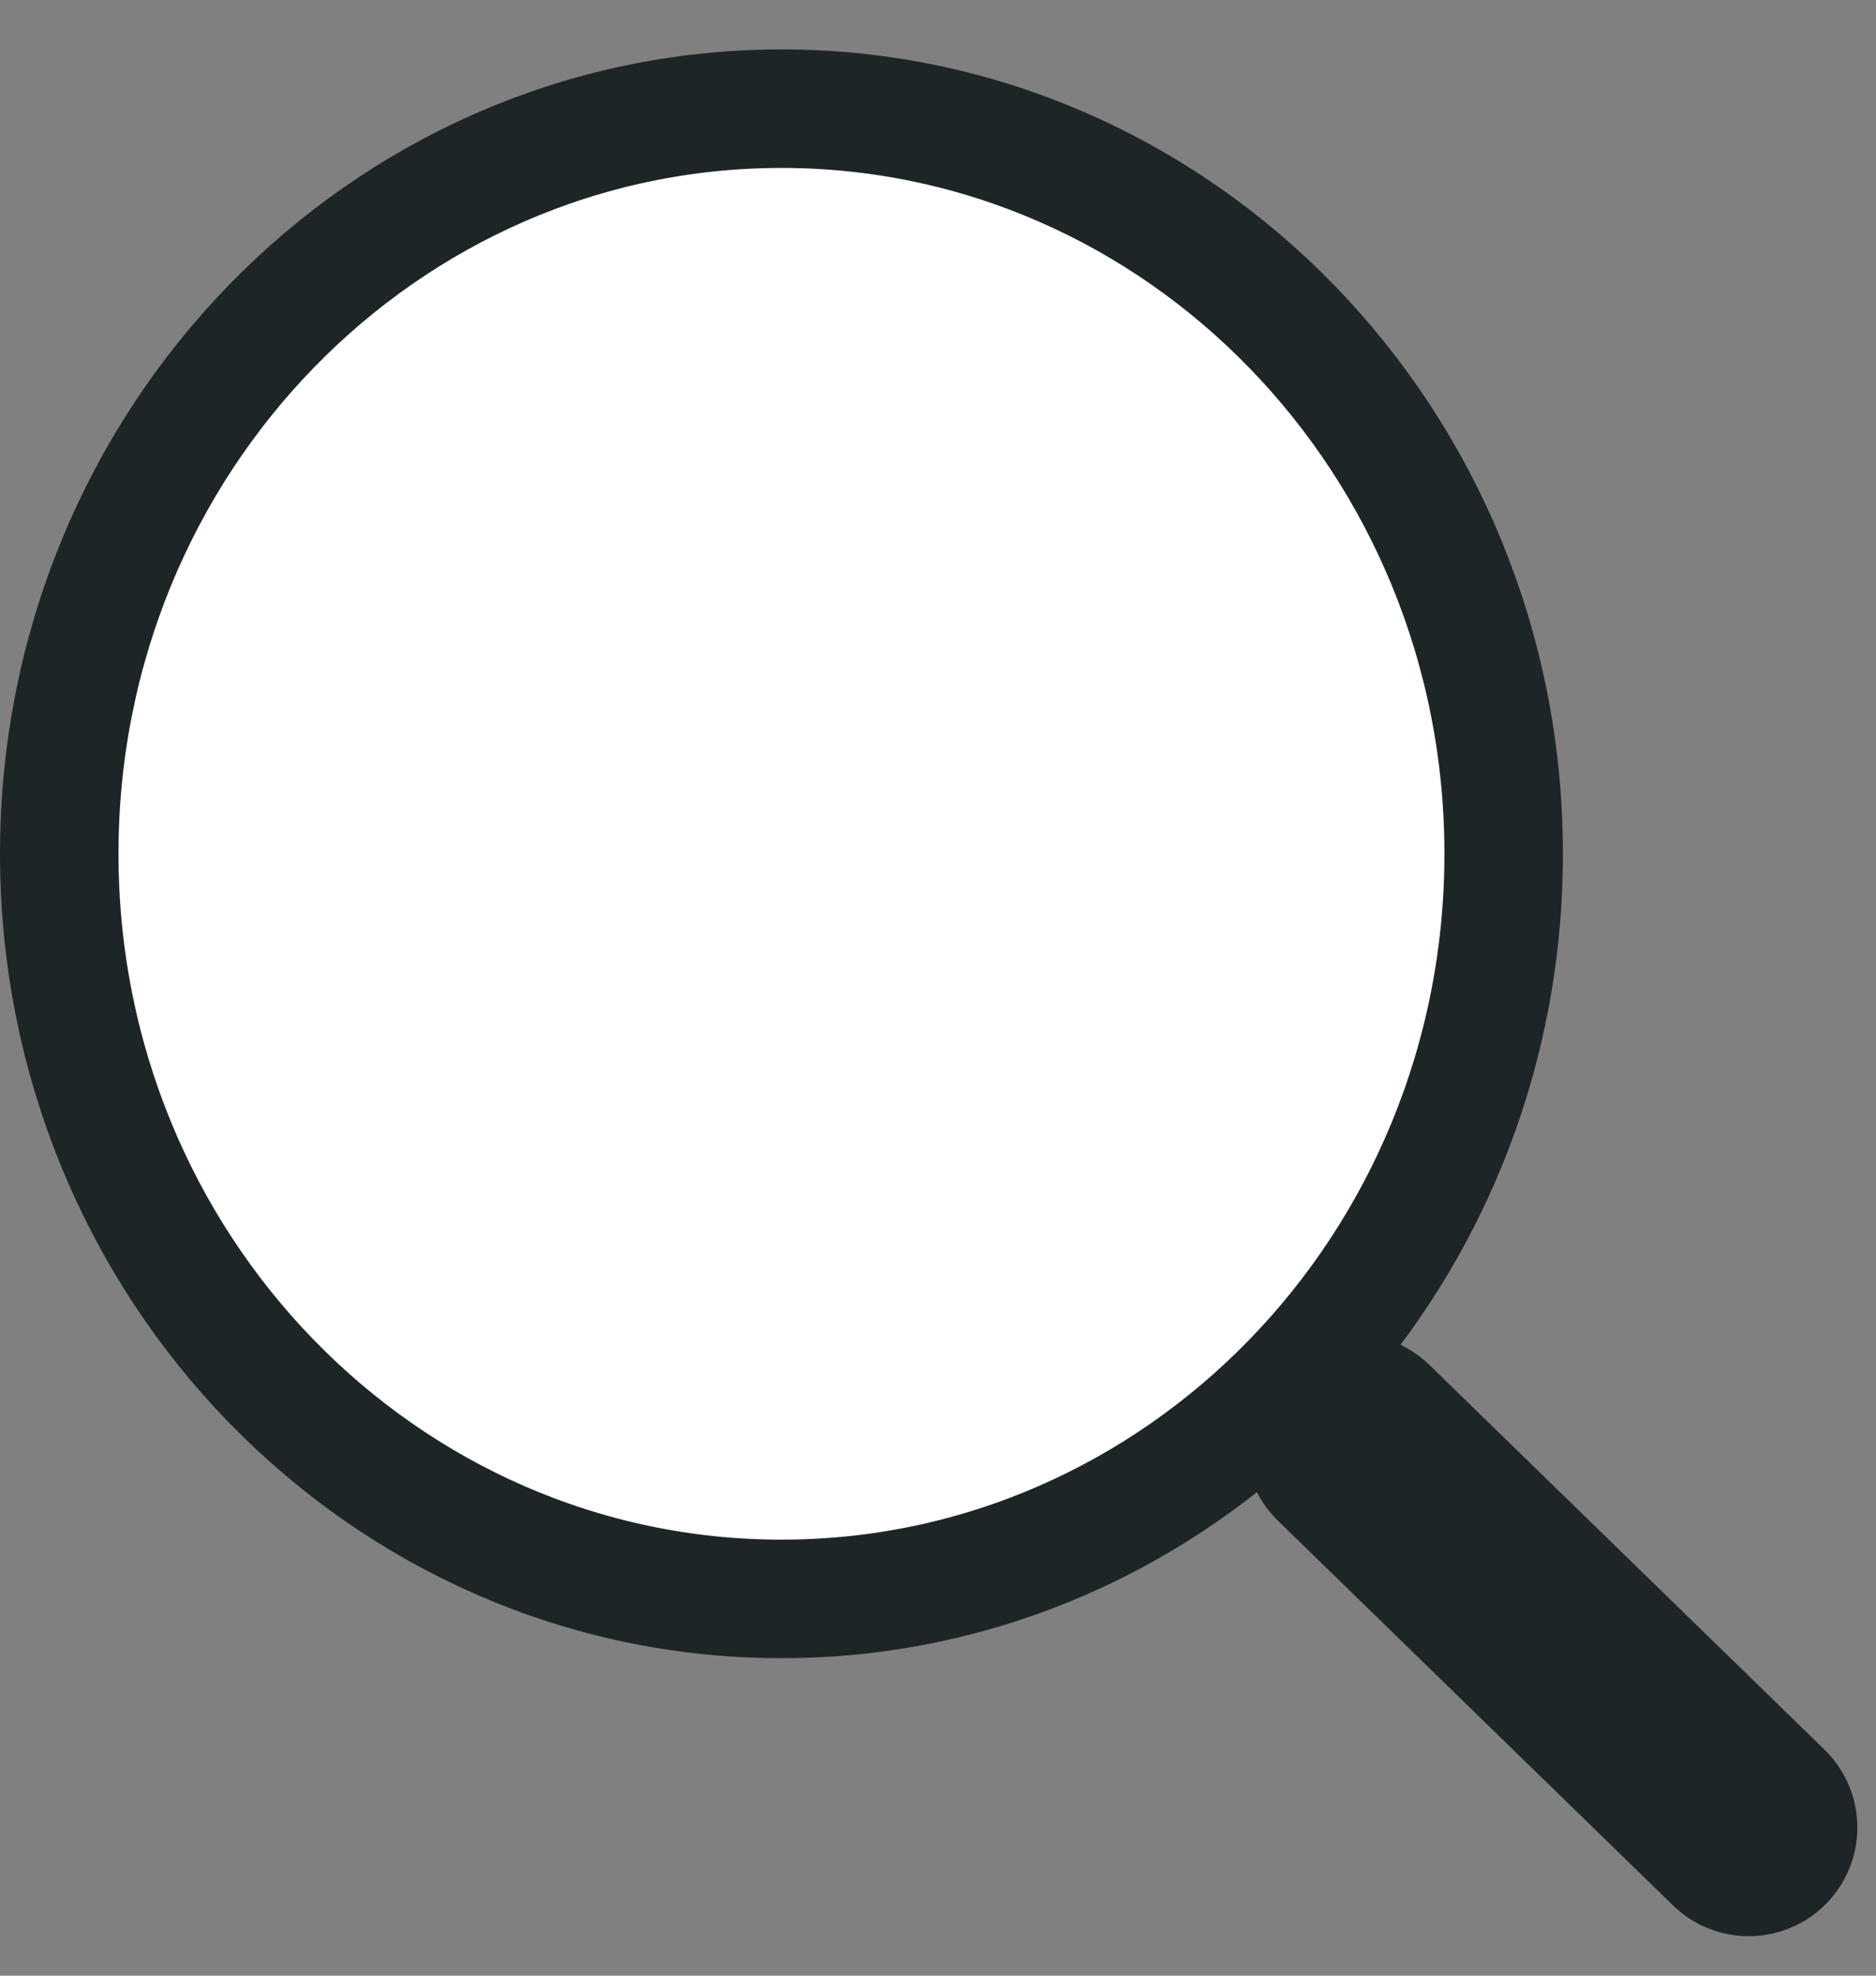
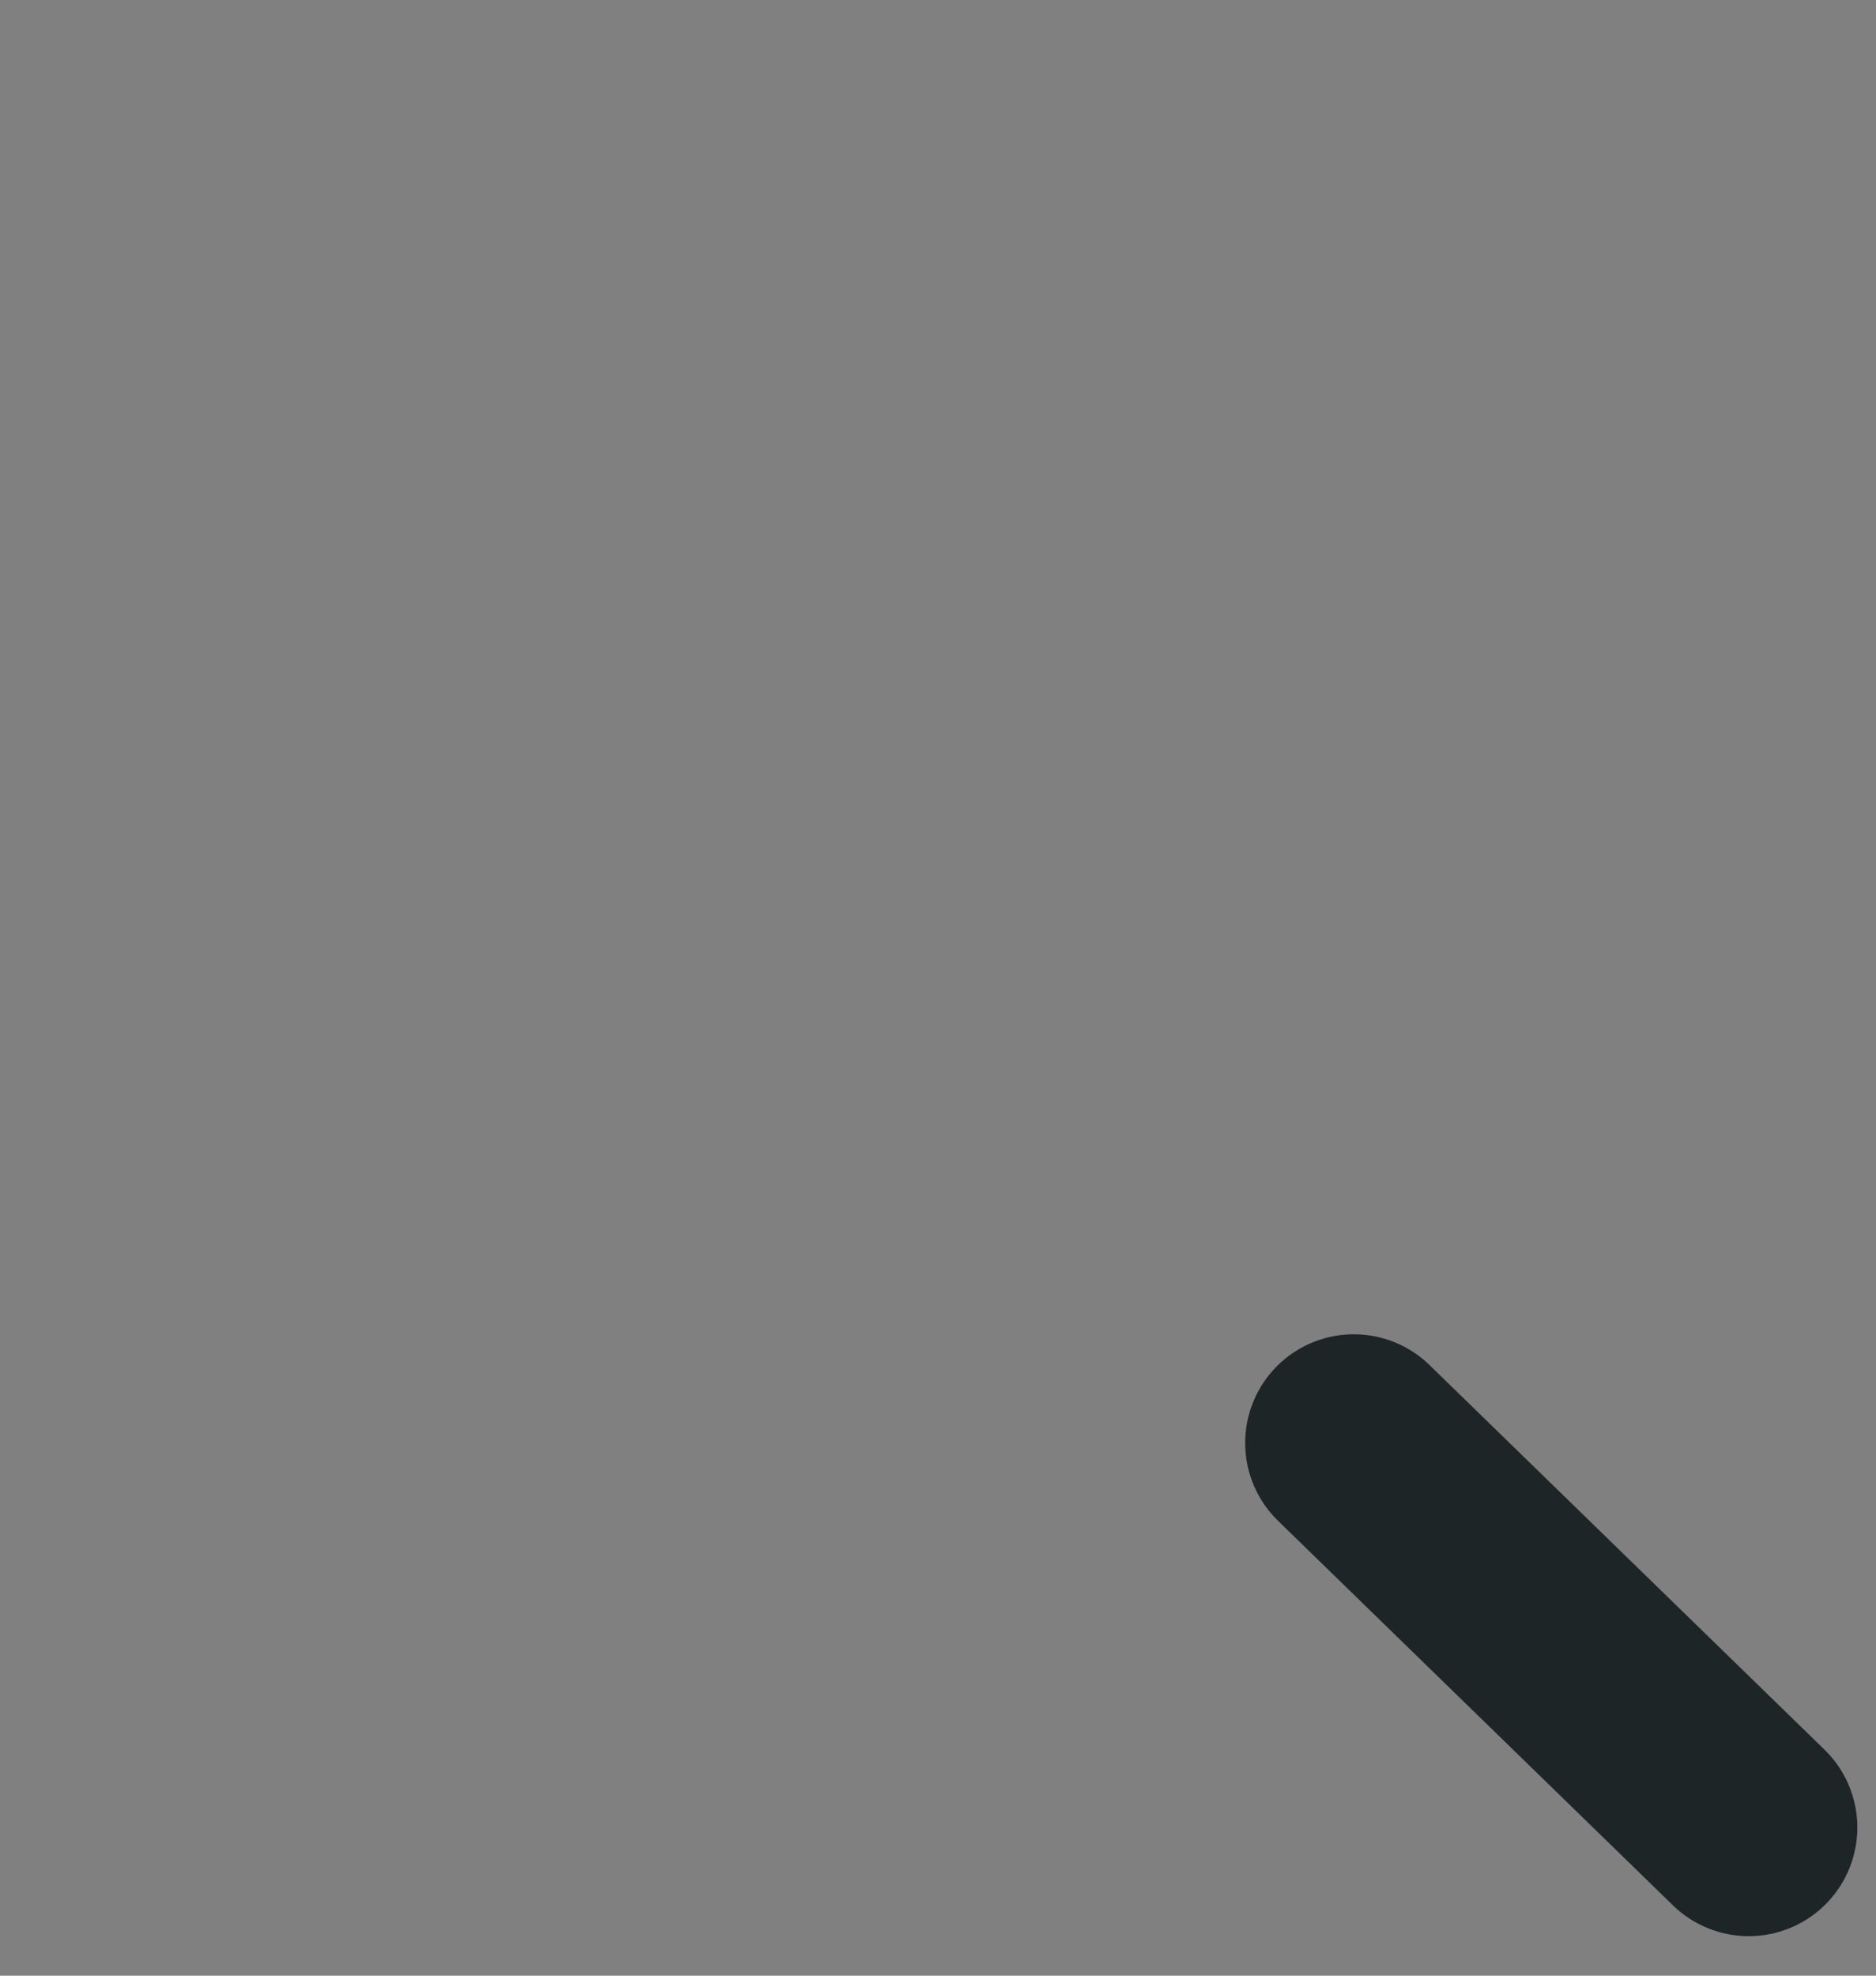
<svg xmlns="http://www.w3.org/2000/svg" width="19" height="20" viewBox="0 0 19 20" fill="none">
  <rect x="0" y="0" width="19" height="20" fill="#808080" stroke="none" />
-   <path d="M15.229 8.643C15.229 12.825 11.938 16.186 7.915 16.186C3.891 16.186 0.6 12.825 0.6 8.643C0.6 4.461 3.891 1.1 7.915 1.1C11.938 1.1 15.229 4.461 15.229 8.643Z" fill="white" stroke="#1E2527" stroke-width="1.2" />
  <path d="M13.711 14.607L17.711 18.5" stroke="#1E2527" stroke-width="2.2" stroke-linecap="round" stroke-linejoin="round" />
</svg>